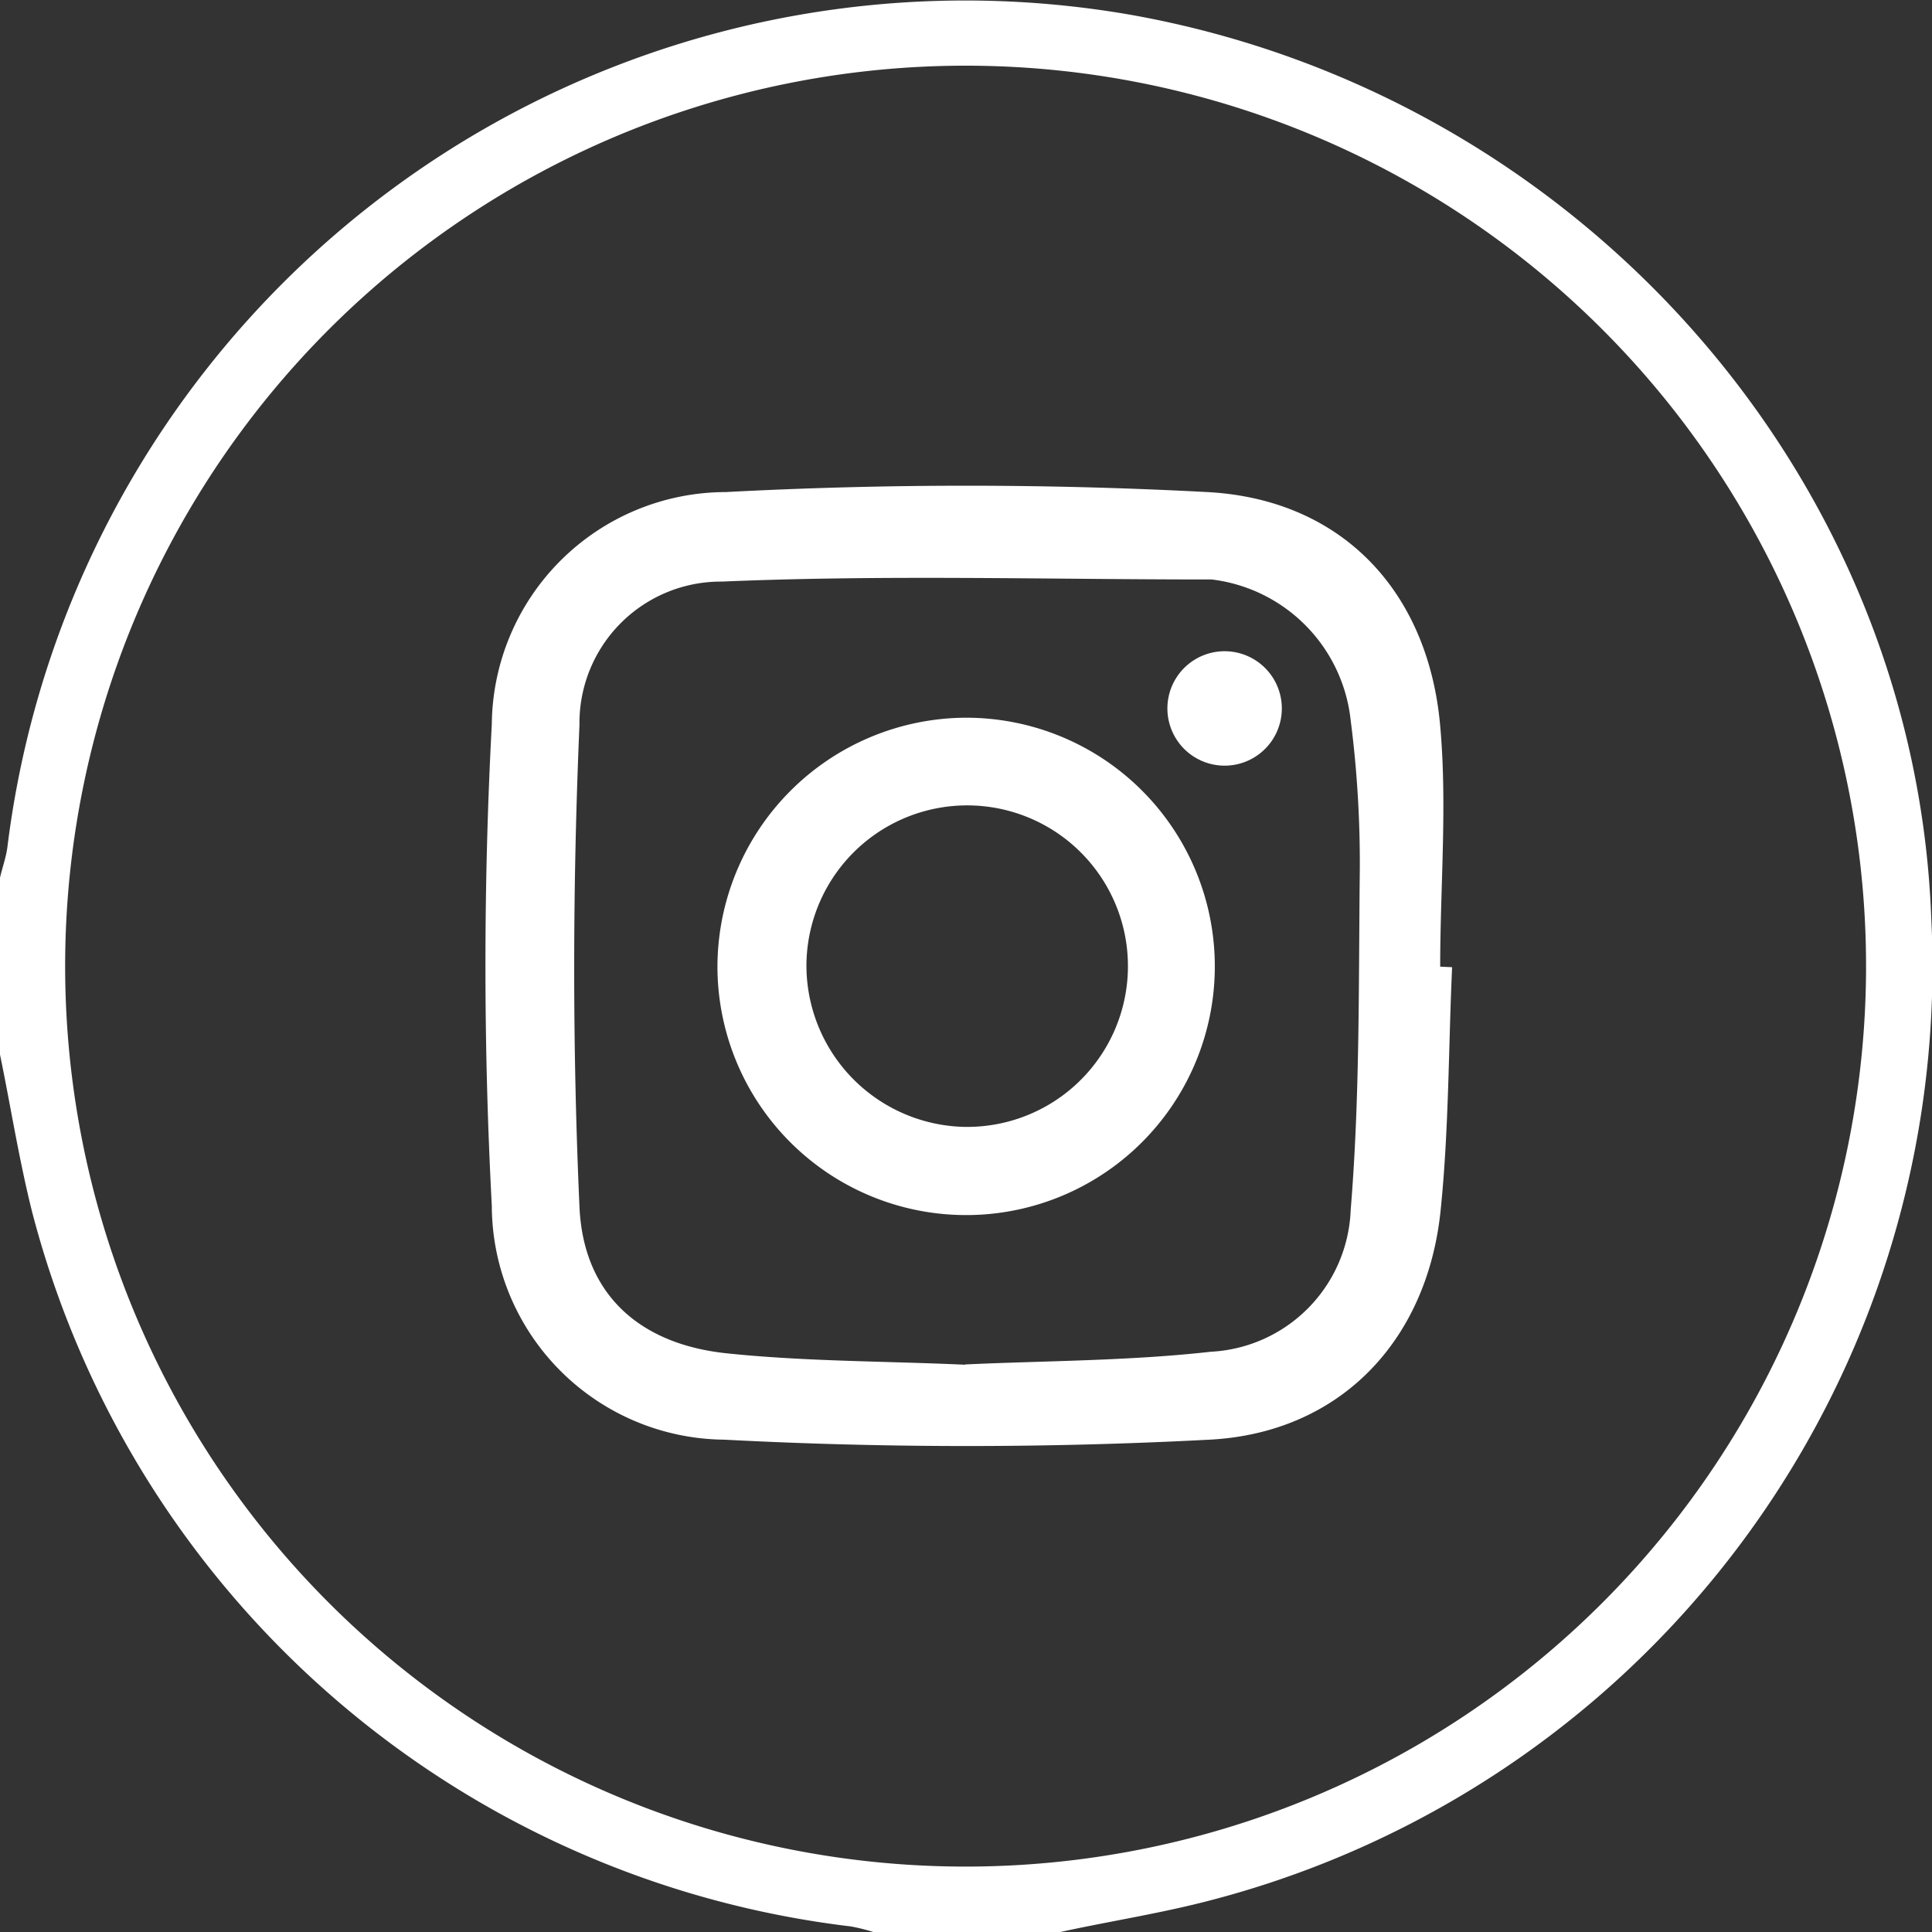
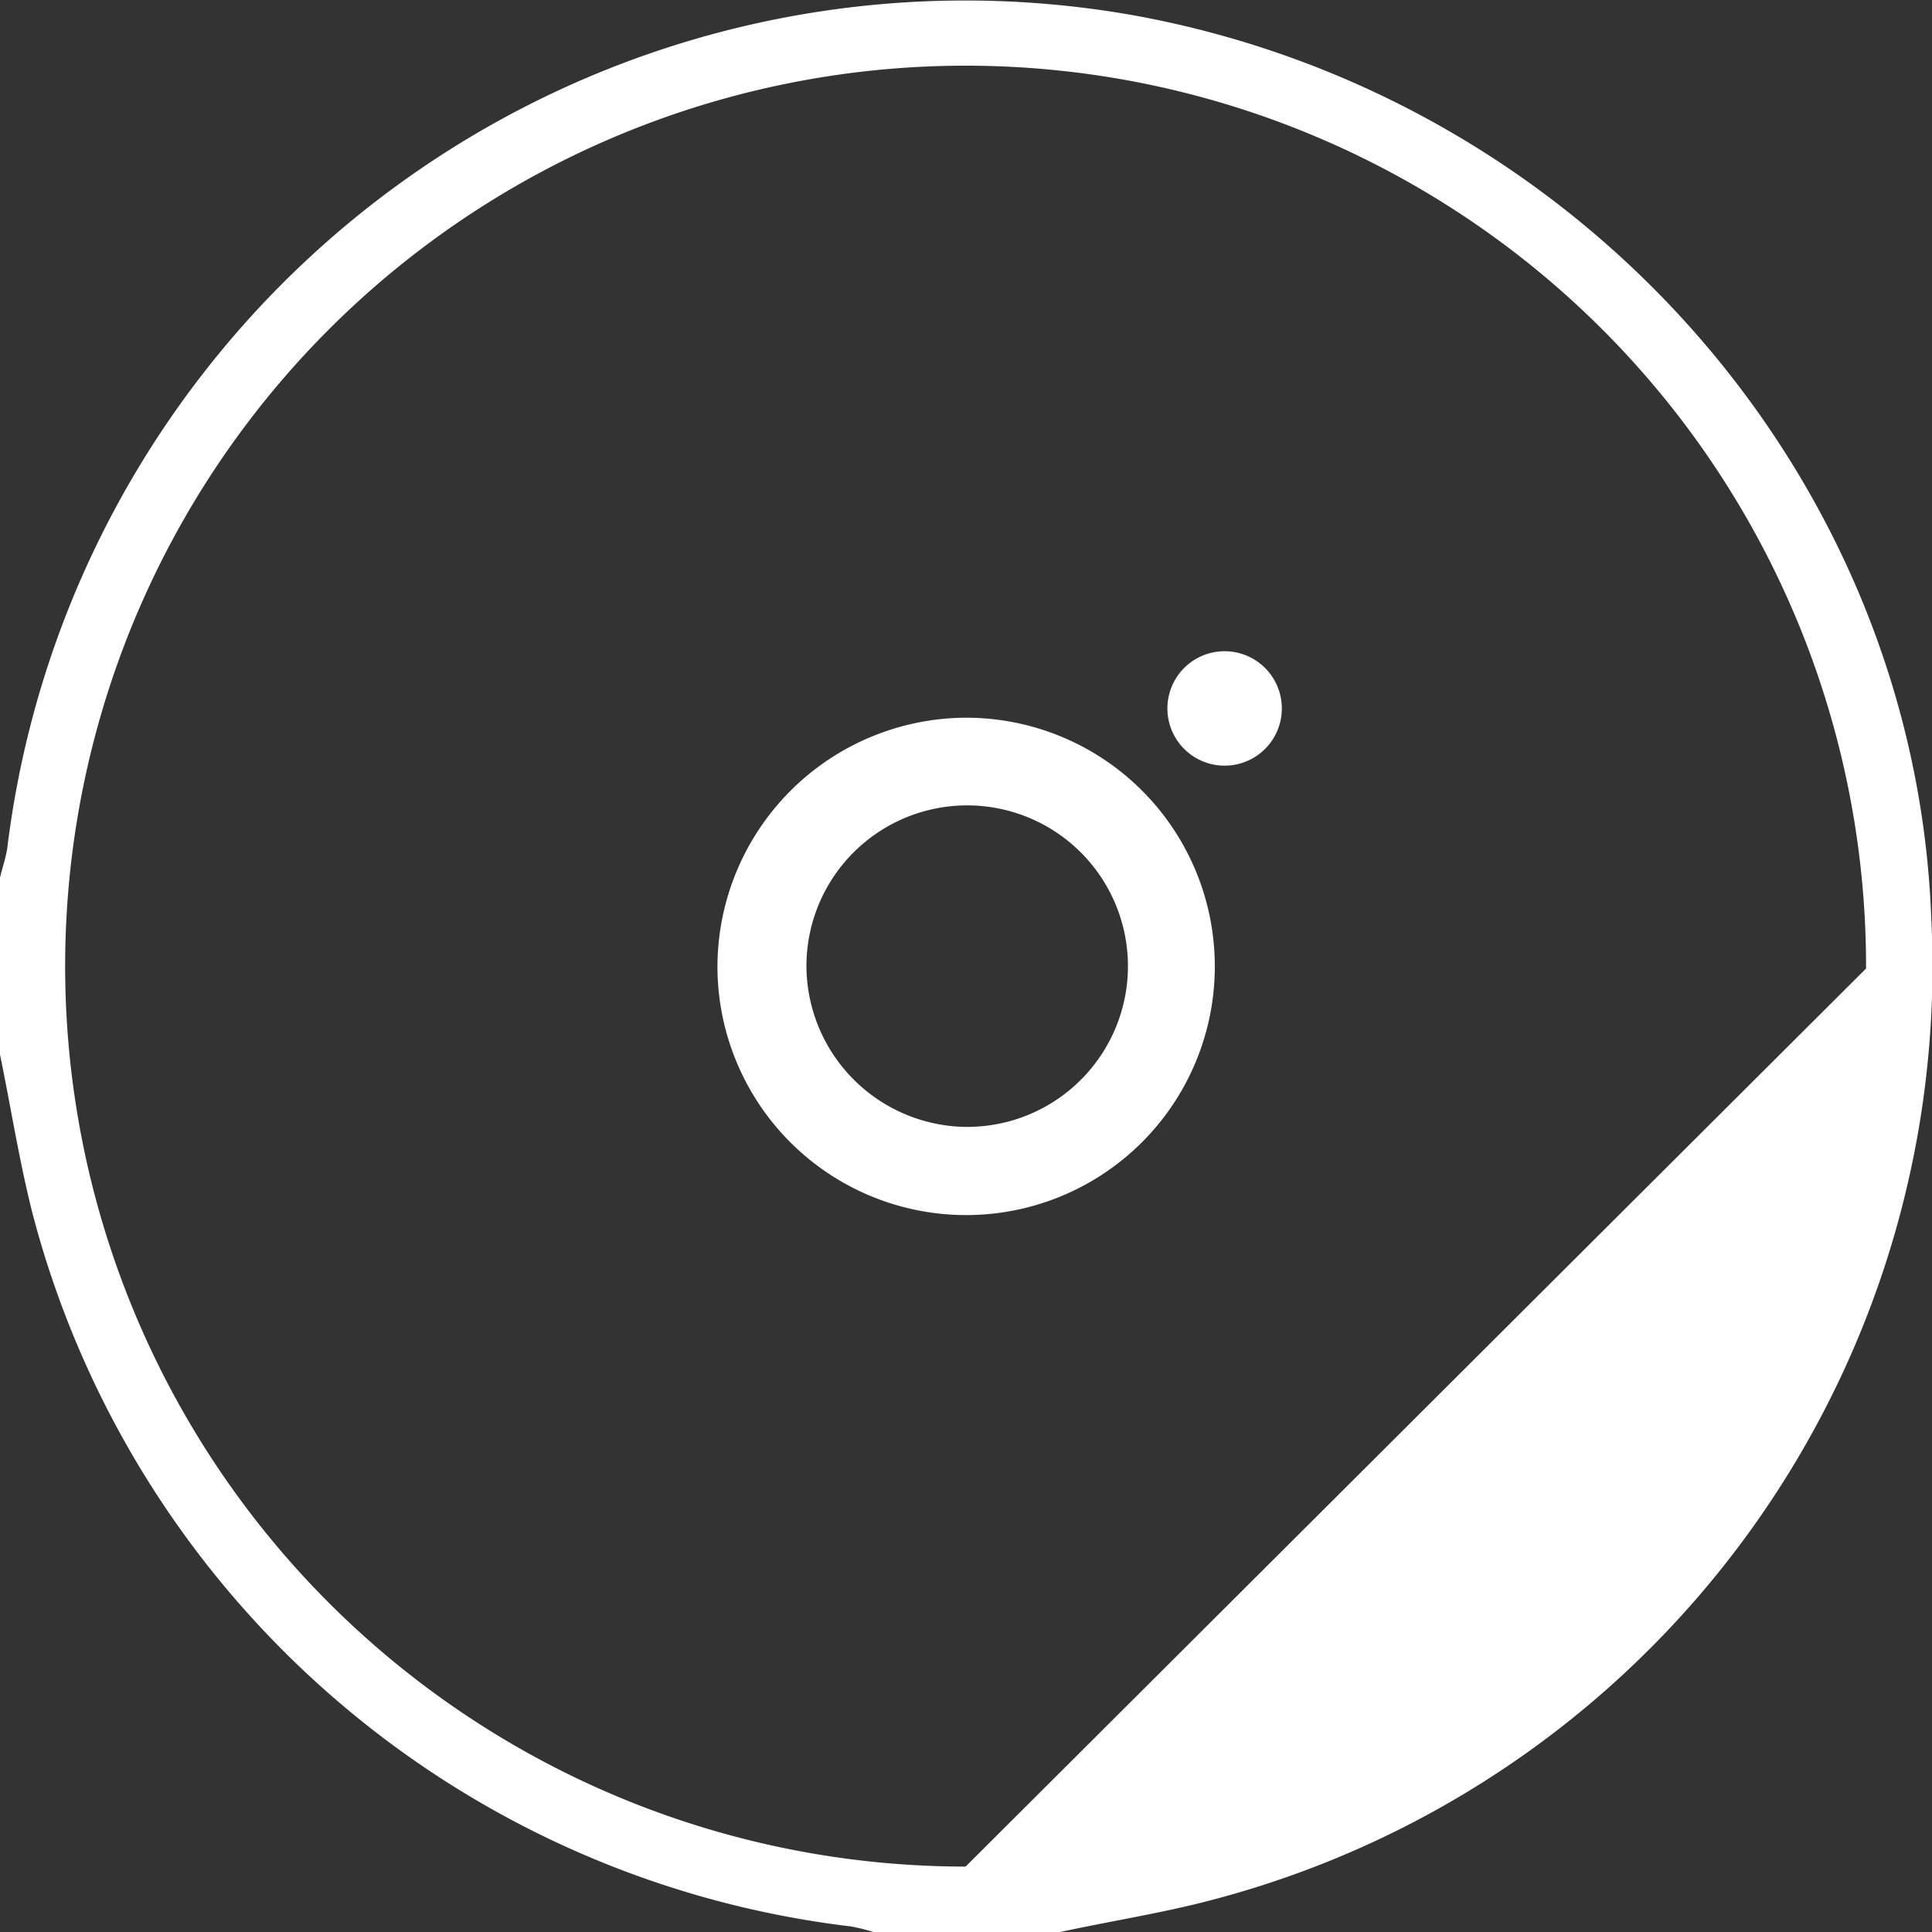
<svg xmlns="http://www.w3.org/2000/svg" viewBox="0 0 72.95 72.95">
  <rect x="0" y="0" width="72.95" height="72.95" fill="#333333" stroke="none" />
  <defs>
    <style>.cls-1{fill:#fff;}</style>
  </defs>
  <g id="Layer_2" data-name="Layer 2">
    <g id="Layer_1-2" data-name="Layer 1">
-       <path class="cls-1" d="M39.81,73H33.13a7.26,7.26,0,0,0-1-.26A36.39,36.39,0,0,1,1.21,45.75c-.5-2-.81-4-1.21-5.93V33.14c.09-.39.23-.77.28-1.16A36.44,36.44,0,0,1,42.7.56c16.85,3,29.58,17.31,30.22,34.06a36.44,36.44,0,0,1-27.47,37.2C43.59,72.29,41.69,72.58,39.81,73ZM70.46,36.57a34,34,0,1,0-34,33.91A34,34,0,0,0,70.46,36.57Z" />
-       <path class="cls-1" d="M54.83,36.52c-.14,3.08-.12,6.18-.44,9.24-.52,4.88-3.8,8.34-8.71,8.6a175.31,175.31,0,0,1-18.34,0,8.86,8.86,0,0,1-8.77-8.83,172.45,172.45,0,0,1,0-18.19,8.85,8.85,0,0,1,8.83-8.76,172.45,172.45,0,0,1,18.19,0c5.06.27,8.34,3.73,8.79,8.83.27,3,0,6.06,0,9.09Zm-18.39,15c3-.14,6.17-.13,9.28-.48A5.57,5.57,0,0,0,51,45.69c.34-4.13.3-8.29.34-12.44A42.08,42.08,0,0,0,51,27.2a6,6,0,0,0-5.25-5.32l-.15,0c-6.11,0-12.24-.18-18.34.08a5.34,5.34,0,0,0-5.38,5.41c-.26,6.06-.27,12.14,0,18.19.14,3.27,2.22,5.16,5.47,5.53C30.34,51.41,33.34,51.39,36.44,51.53Z" />
+       <path class="cls-1" d="M39.81,73H33.13a7.26,7.26,0,0,0-1-.26A36.39,36.39,0,0,1,1.21,45.75c-.5-2-.81-4-1.21-5.93V33.14c.09-.39.23-.77.28-1.16A36.44,36.44,0,0,1,42.7.56c16.85,3,29.58,17.31,30.22,34.06a36.44,36.44,0,0,1-27.47,37.2C43.59,72.29,41.69,72.58,39.81,73ZM70.46,36.57a34,34,0,1,0-34,33.91Z" />
      <path class="cls-1" d="M36.45,27.1a9.39,9.39,0,1,1-9.36,9.4A9.42,9.42,0,0,1,36.45,27.1Zm0,15.45a6.07,6.07,0,1,0-6-6.12A6.1,6.1,0,0,0,36.41,42.55Z" />
      <path class="cls-1" d="M46.2,28.91a2.16,2.16,0,1,1,.08-4.32,2.16,2.16,0,0,1-.08,4.32Z" />
    </g>
  </g>
</svg>